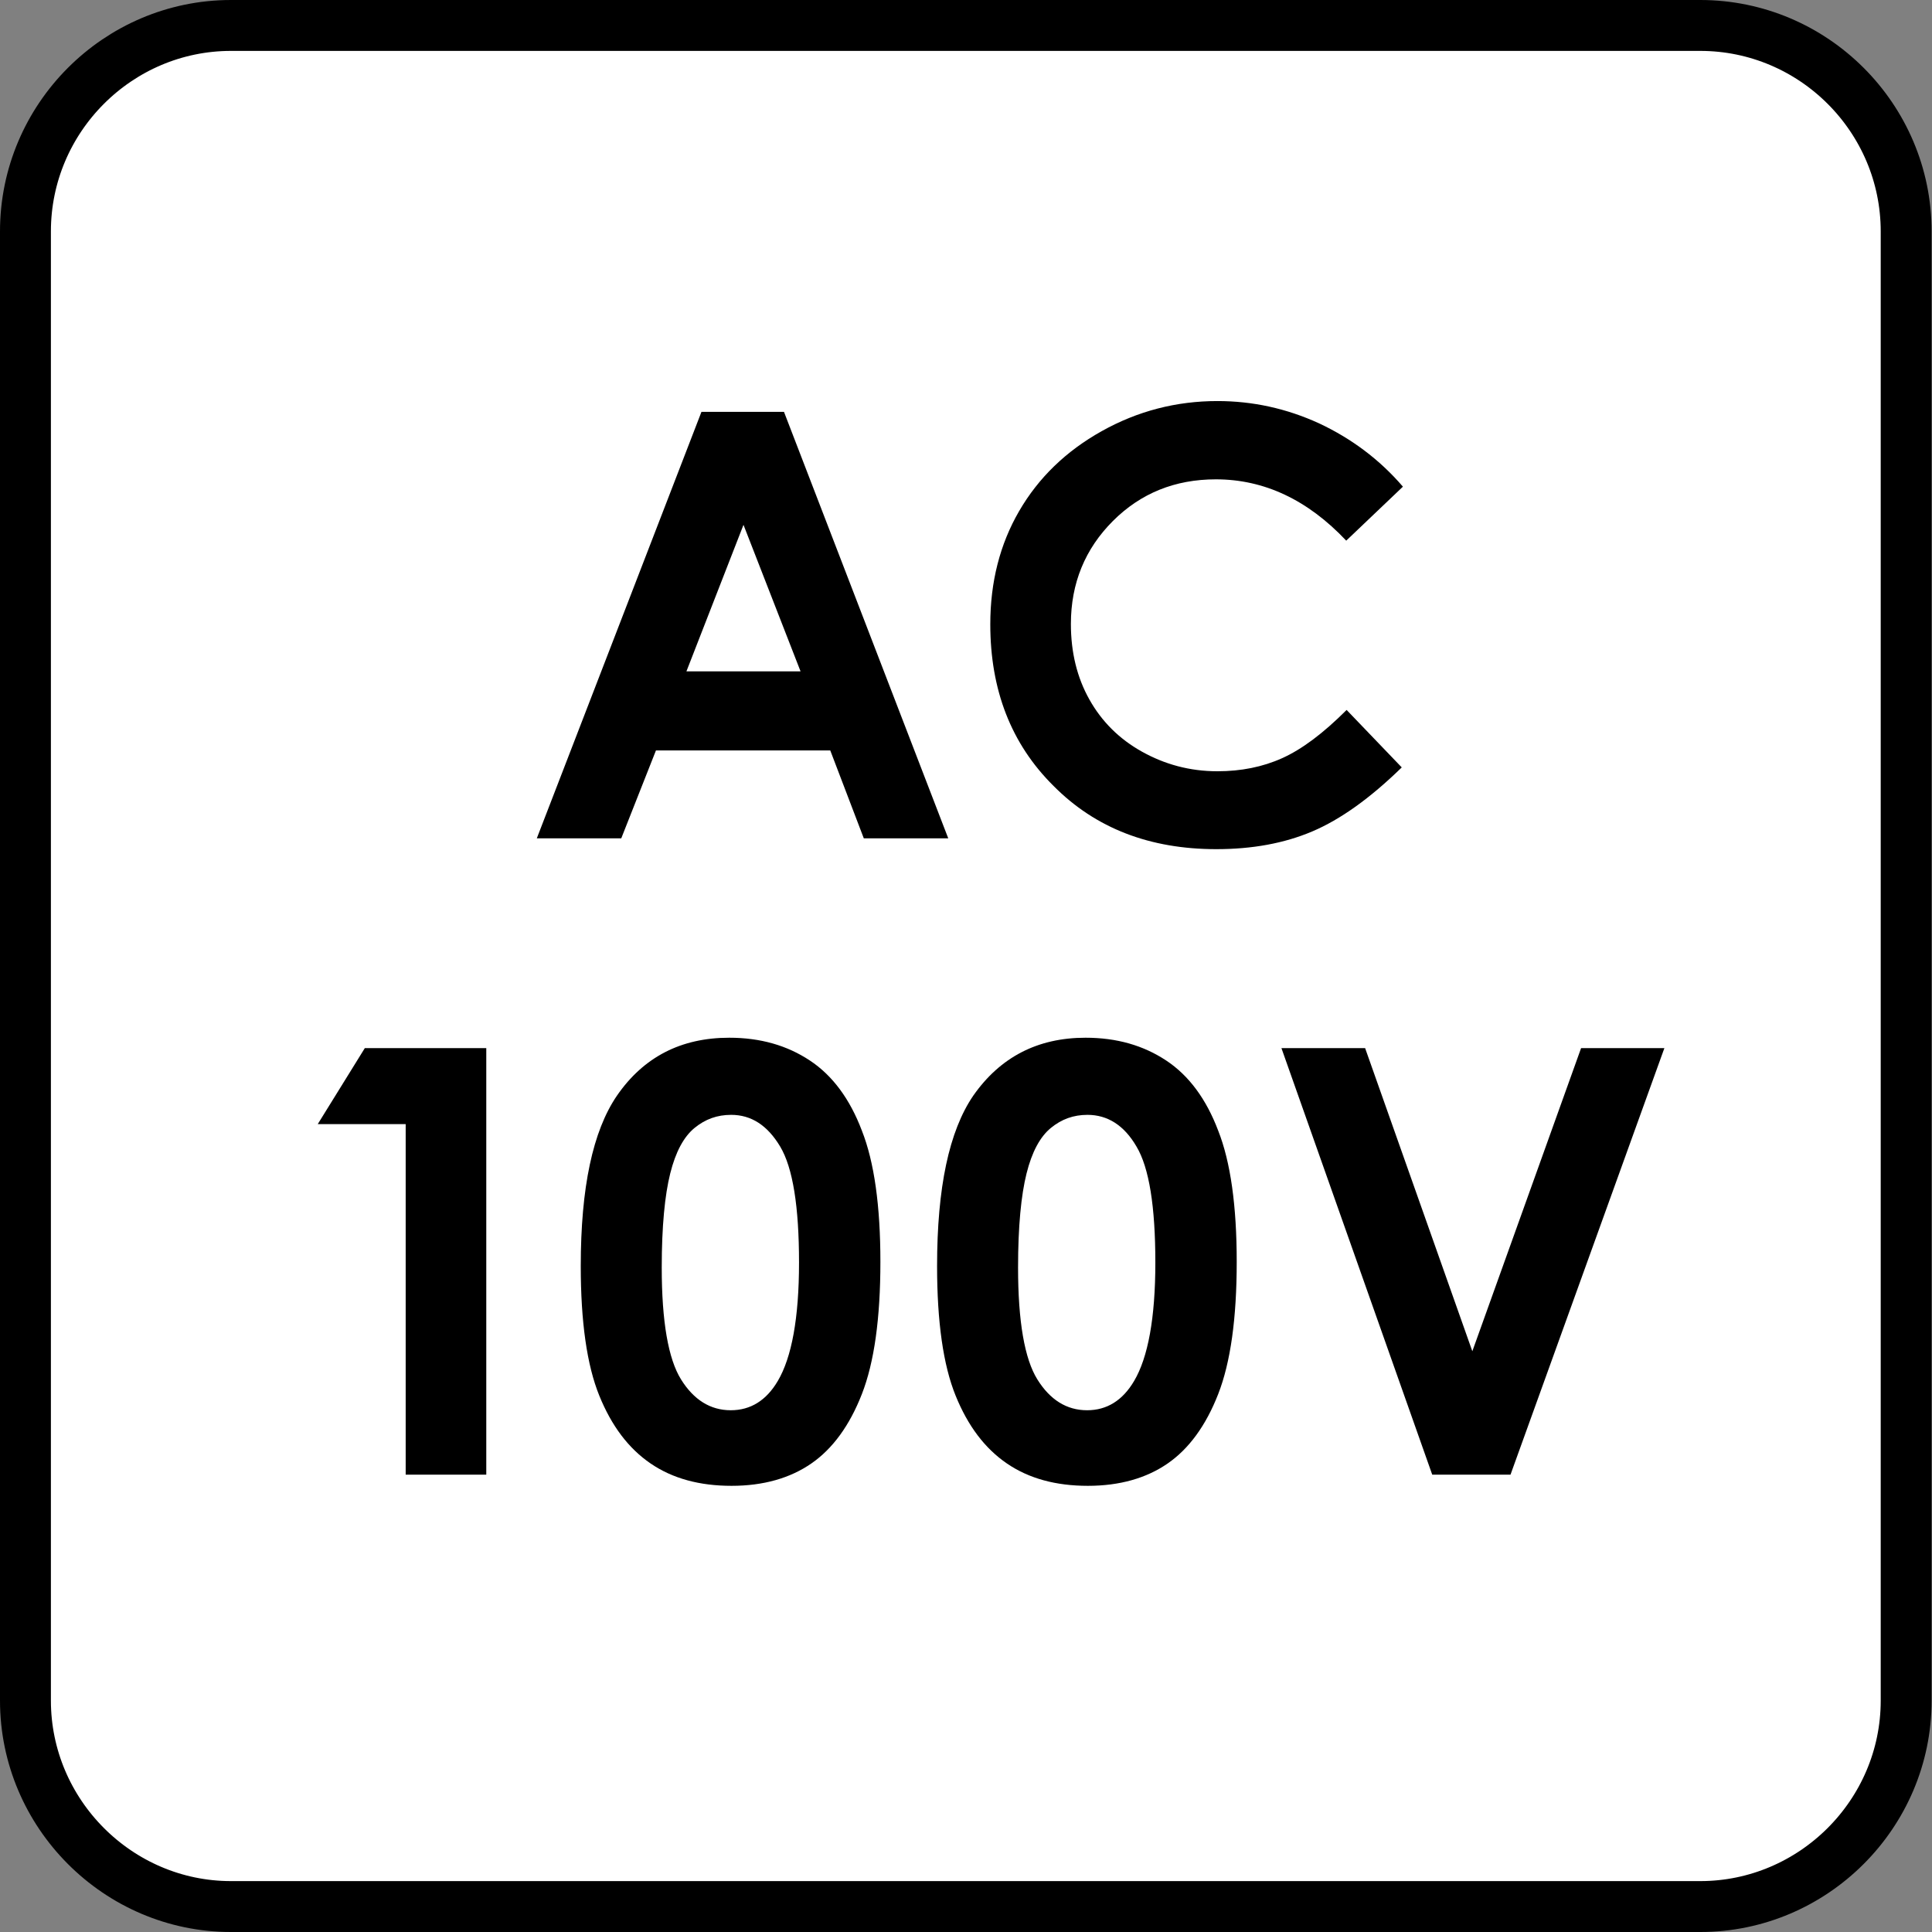
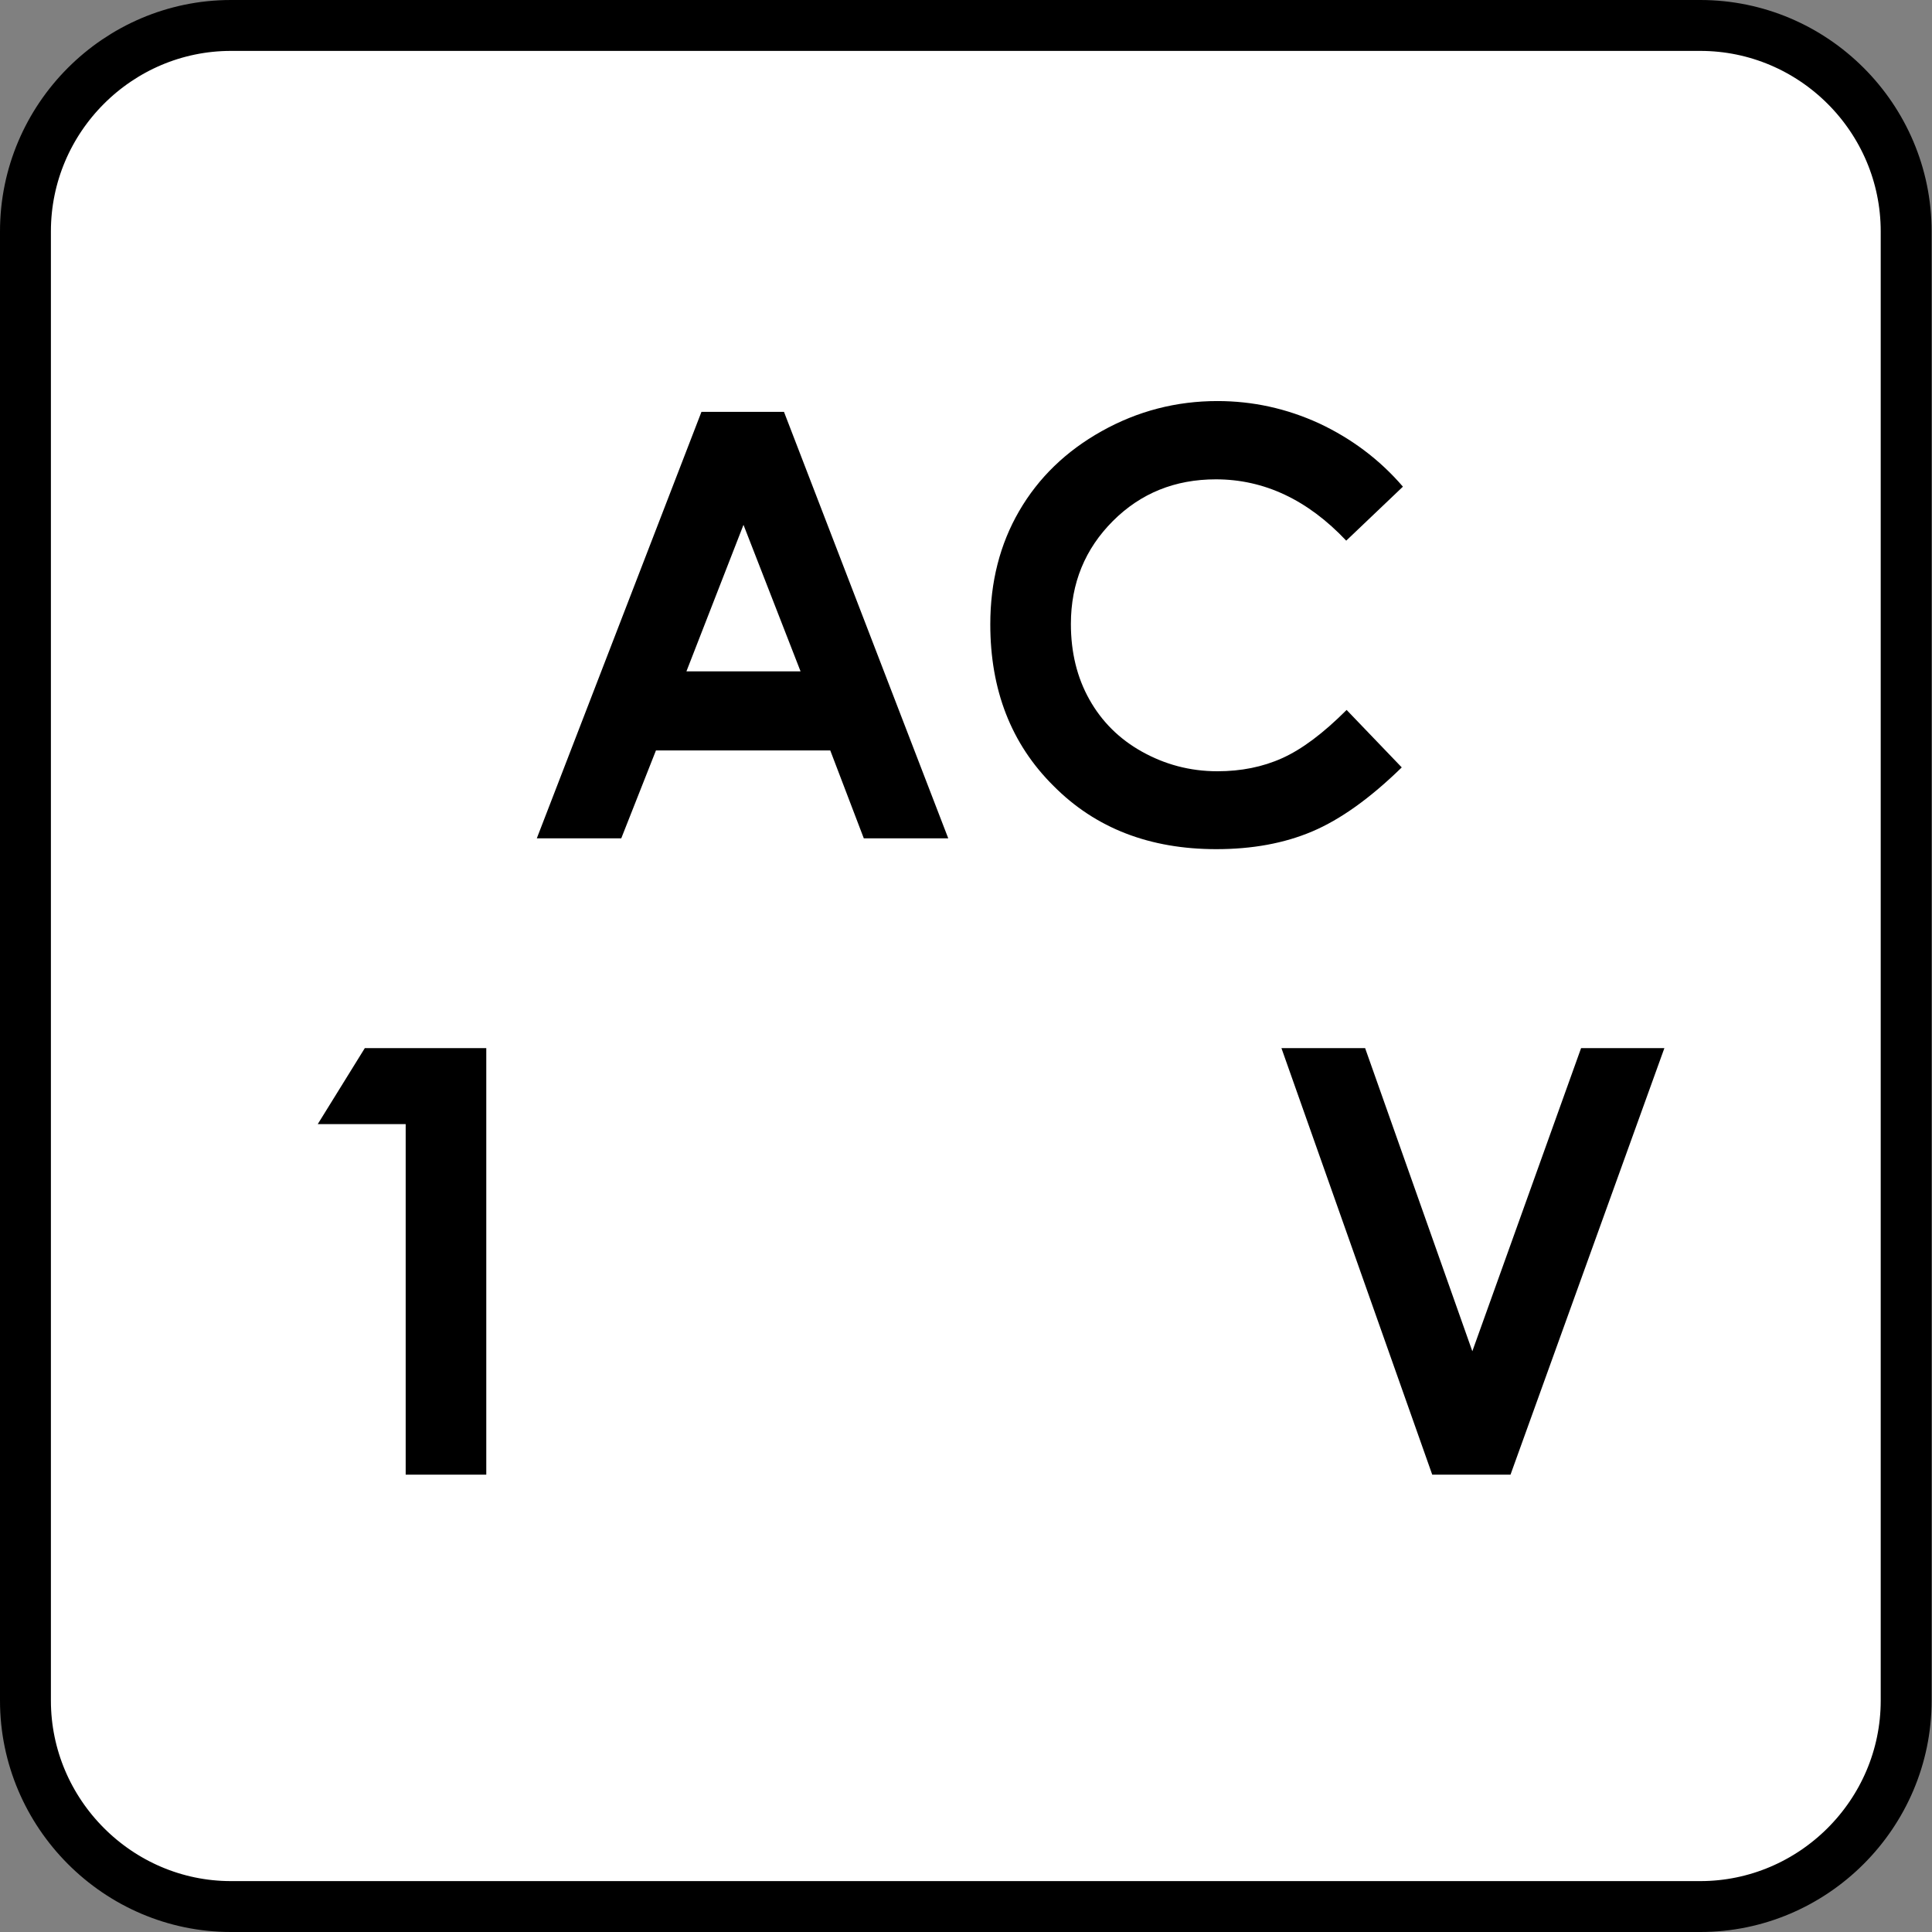
<svg xmlns="http://www.w3.org/2000/svg" version="1.1" id="レイヤー_1" x="0px" y="0px" viewBox="0 0 50.1 50.11" style="enable-background:new 0 0 50.1 50.11;" xml:space="preserve">
  <rect x="0" y="0" width="50.1" height="50.11" fill="#808080" stroke="none" />
  <style type="text/css">
	.st0{fill:#FFFFFF;}
	.st1{fill:none;stroke:#000000;stroke-width:1.32;stroke-linecap:round;stroke-linejoin:round;stroke-miterlimit:10;}
	.st2{fill:none;}
</style>
  <path class="st0" d="M49.43,6c0-2.94-2.4-5.34-5.34-5.34H5.99c-2.93,0-5.33,2.4-5.33,5.34v38.1c0,2.93,2.4,5.34,5.33,5.34h38.1  c2.93,0,5.34-2.4,5.34-5.34V6z" />
  <g>
    <path d="M18.19,10.68h2.14l4.26,11.06H22.4l-0.87-2.28h-4.52l-0.9,2.28h-2.19L18.19,10.68z M19.28,13.61l-1.48,3.8h2.96   L19.28,13.61z" />
    <path d="M36.38,12.62l-1.47,1.4c-1-1.06-2.13-1.59-3.38-1.59c-1.06,0-1.95,0.36-2.67,1.08c-0.72,0.72-1.09,1.61-1.09,2.67   c0,0.74,0.16,1.39,0.48,1.96c0.32,0.57,0.77,1.02,1.36,1.35S30.85,20,31.57,20c0.61,0,1.17-0.11,1.68-0.34   c0.51-0.23,1.06-0.64,1.67-1.25l1.43,1.49c-0.82,0.8-1.59,1.35-2.32,1.66c-0.73,0.31-1.56,0.46-2.49,0.46   c-1.72,0-3.13-0.54-4.22-1.64c-1.1-1.09-1.64-2.49-1.64-4.19c0-1.1,0.25-2.08,0.75-2.94c0.5-0.86,1.21-1.55,2.14-2.07   s1.93-0.78,3-0.78c0.91,0,1.79,0.19,2.64,0.58C35.04,11.37,35.77,11.91,36.38,12.62z" />
-     <path d="M9.46,27.18h3.15v11.06h-2.09v-9.09H8.24L9.46,27.18z" />
-     <path d="M18.91,26.91c0.81,0,1.5,0.2,2.09,0.59s1.04,1,1.35,1.82c0.32,0.81,0.48,1.95,0.48,3.4c0,1.47-0.16,2.61-0.48,3.43   c-0.32,0.82-0.76,1.42-1.31,1.8c-0.55,0.38-1.24,0.58-2.07,0.58c-0.83,0-1.53-0.19-2.1-0.58c-0.57-0.39-1.01-0.97-1.33-1.76   c-0.32-0.79-0.48-1.91-0.48-3.36c0-2.03,0.31-3.5,0.94-4.42C16.69,27.41,17.66,26.91,18.91,26.91z M18.96,28.91   c-0.36,0-0.67,0.11-0.95,0.34s-0.49,0.62-0.63,1.18c-0.14,0.56-0.22,1.37-0.22,2.44c0,1.4,0.17,2.37,0.5,2.9   c0.33,0.53,0.76,0.8,1.29,0.8c0.51,0,0.92-0.25,1.22-0.76c0.36-0.61,0.55-1.63,0.55-3.07c0-1.45-0.16-2.46-0.49-3.01   C19.9,29.18,19.48,28.91,18.96,28.91z" />
-     <path d="M28.15,26.91c0.81,0,1.5,0.2,2.09,0.59s1.04,1,1.35,1.82c0.32,0.81,0.48,1.95,0.48,3.4c0,1.47-0.16,2.61-0.48,3.43   c-0.32,0.82-0.76,1.42-1.31,1.8c-0.55,0.38-1.24,0.58-2.07,0.58c-0.83,0-1.53-0.19-2.1-0.58c-0.57-0.39-1.01-0.97-1.33-1.76   c-0.32-0.79-0.48-1.91-0.48-3.36c0-2.03,0.31-3.5,0.94-4.42C25.94,27.41,26.91,26.91,28.15,26.91z M28.2,28.91   c-0.36,0-0.67,0.11-0.95,0.34s-0.49,0.62-0.63,1.18c-0.14,0.56-0.22,1.37-0.22,2.44c0,1.4,0.17,2.37,0.5,2.9   c0.33,0.53,0.76,0.8,1.29,0.8c0.51,0,0.92-0.25,1.22-0.76c0.36-0.61,0.55-1.63,0.55-3.07c0-1.45-0.16-2.46-0.49-3.01   C29.15,29.18,28.72,28.91,28.2,28.91z" />
+     <path d="M9.46,27.18h3.15v11.06h-2.09v-9.09H8.24L9.46,27.18" />
    <path d="M33.23,27.18h2.17l2.78,7.86l2.82-7.86h2.16l-3.99,11.06h-2.03L33.23,27.18z" />
  </g>
  <path class="st1" d="M49.43,6c0-2.94-2.4-5.34-5.34-5.34H5.99c-2.93,0-5.33,2.4-5.33,5.34v38.1c0,2.93,2.4,5.34,5.33,5.34h38.1  c2.93,0,5.34-2.4,5.34-5.34V6z" />
-   <rect x="0.01" y="0.02" class="st2" width="50.09" height="50.09" />
</svg>